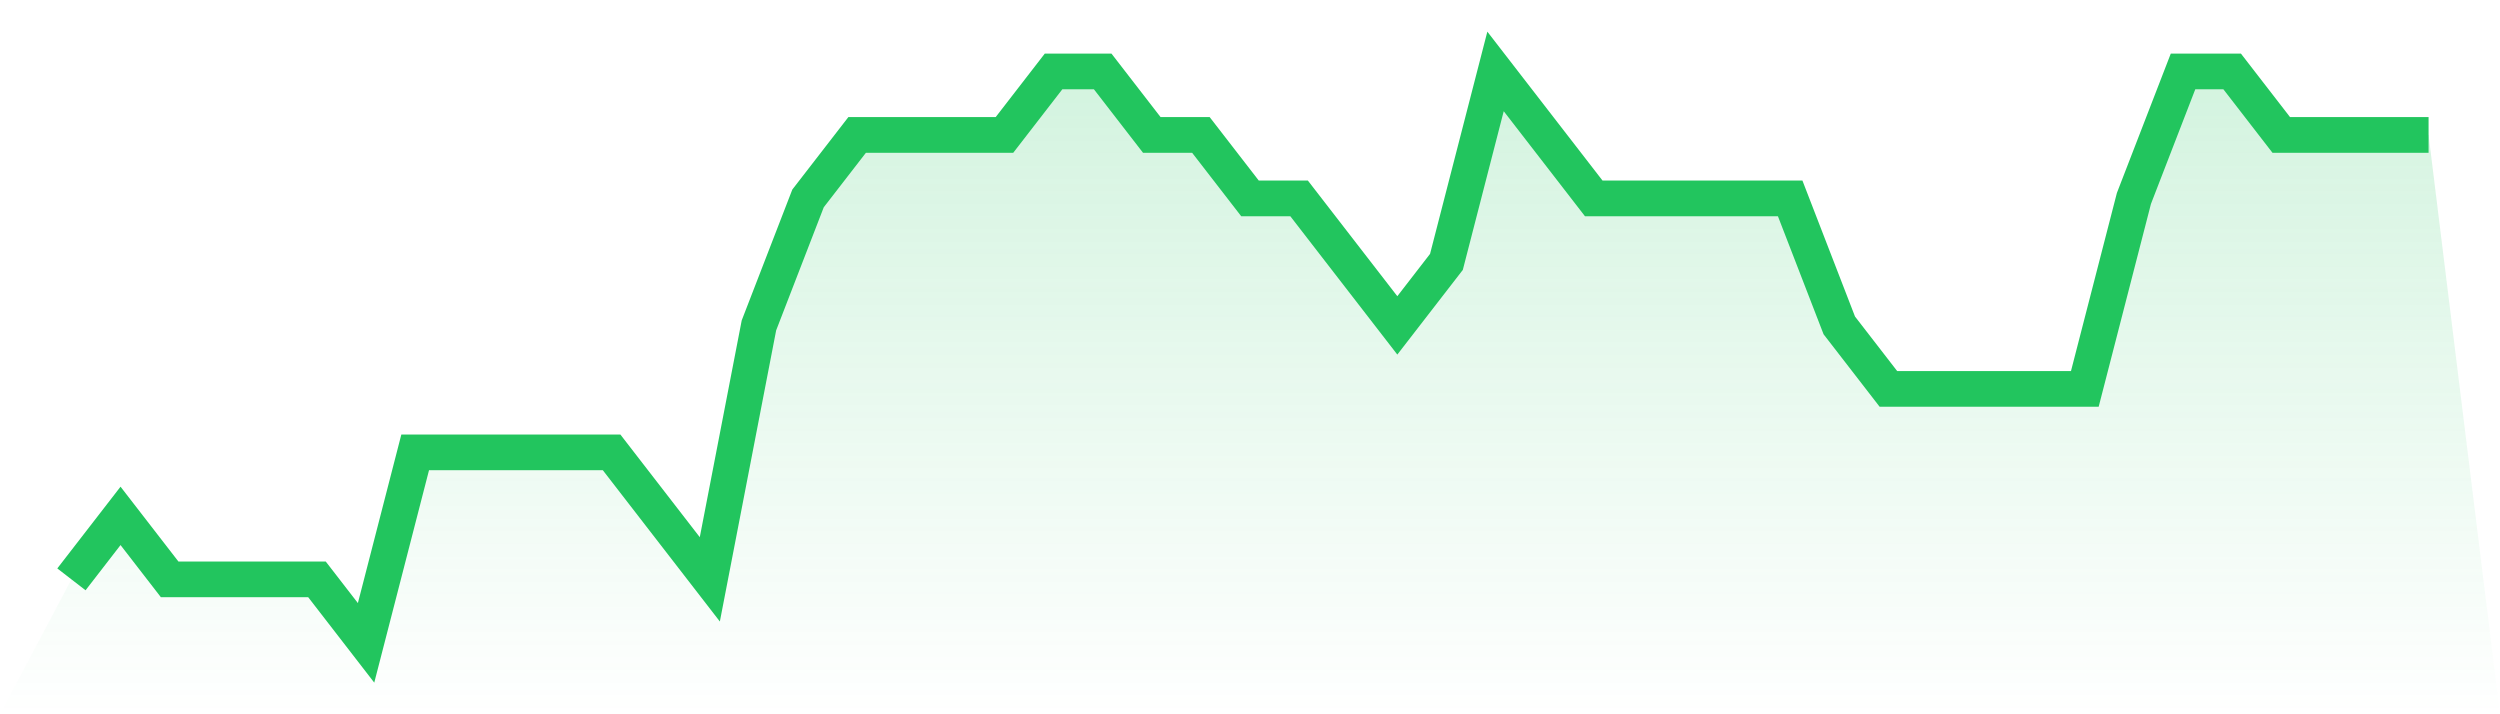
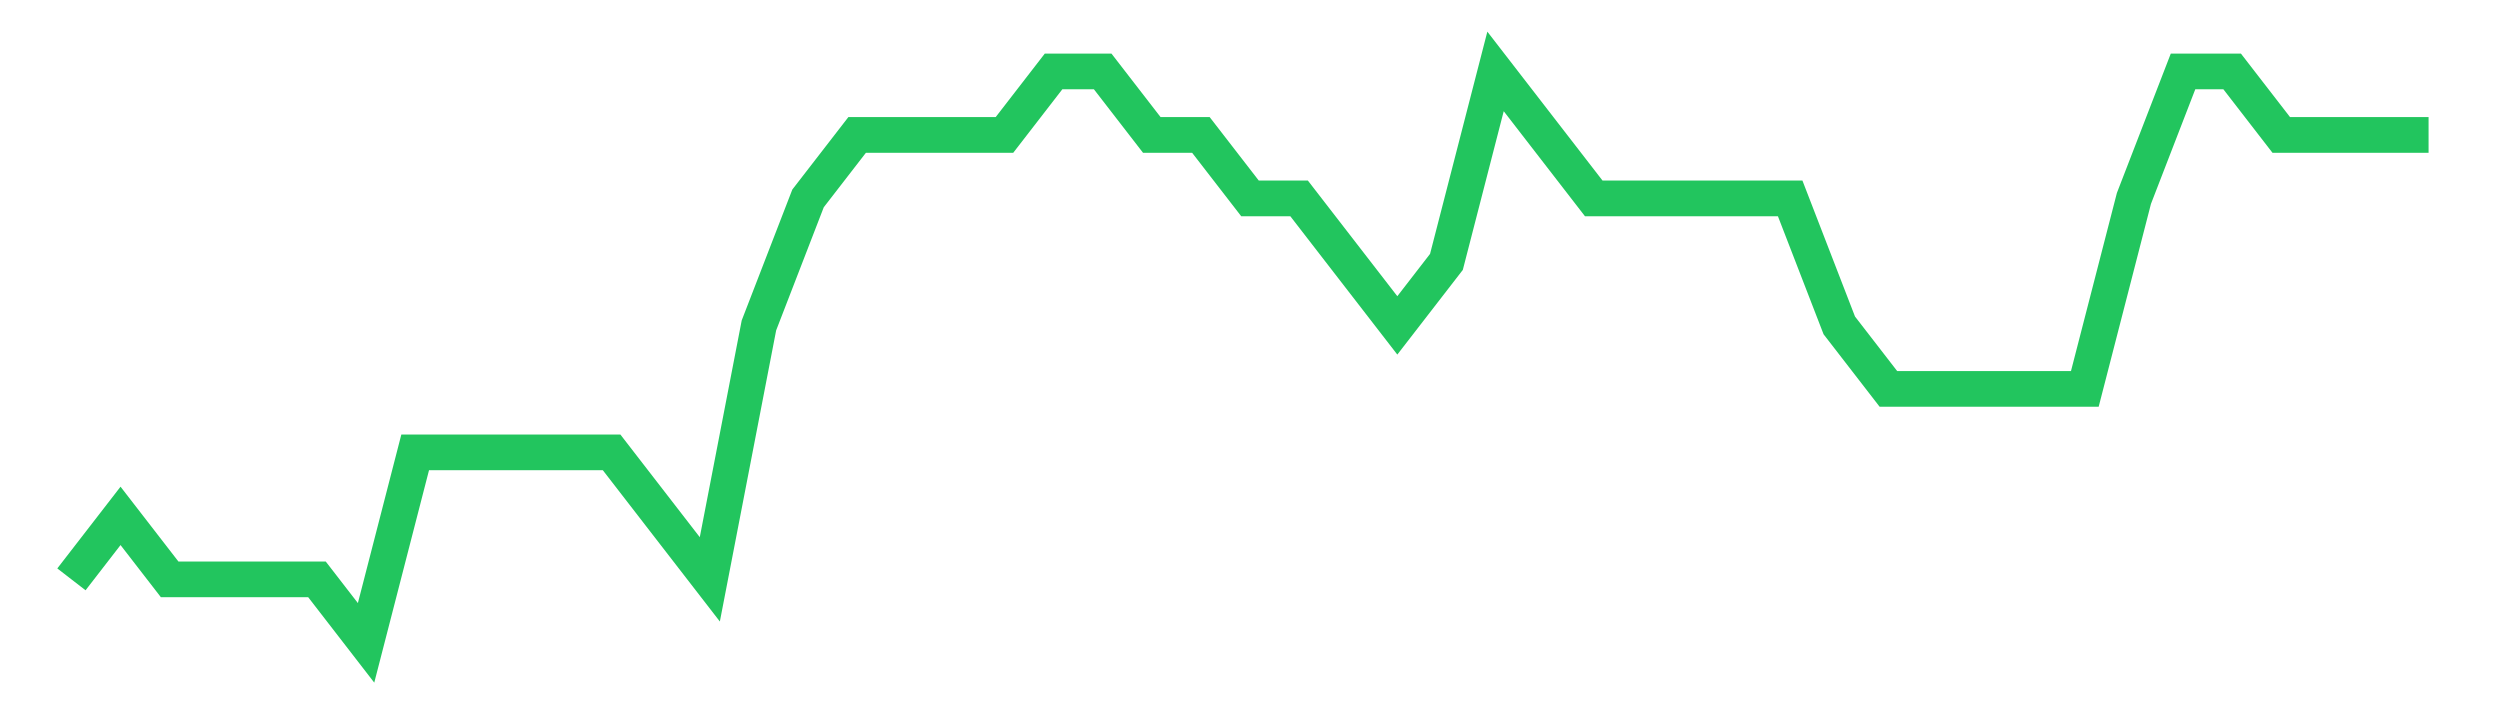
<svg xmlns="http://www.w3.org/2000/svg" viewBox="0 0 140 40">
  <defs>
    <linearGradient id="gradient" x1="0" x2="0" y1="0" y2="1">
      <stop offset="0%" stop-color="#22c55e" stop-opacity="0.2" />
      <stop offset="100%" stop-color="#22c55e" stop-opacity="0" />
    </linearGradient>
  </defs>
-   <path d="M4,32.444 L4,32.444 L6.75,28.889 L9.5,32.444 L12.25,32.444 L15,32.444 L17.75,32.444 L20.5,36 L23.25,25.333 L26,25.333 L28.75,25.333 L31.5,25.333 L34.25,25.333 L37,28.889 L39.75,32.444 L42.5,18.222 L45.25,11.111 L48,7.556 L50.75,7.556 L53.5,7.556 L56.25,7.556 L59,4 L61.75,4 L64.5,7.556 L67.25,7.556 L70,11.111 L72.75,11.111 L75.5,14.667 L78.25,18.222 L81,14.667 L83.75,4 L86.5,7.556 L89.25,11.111 L92,11.111 L94.75,11.111 L97.5,11.111 L100.25,11.111 L103,18.222 L105.75,21.778 L108.5,21.778 L111.25,21.778 L114,21.778 L116.75,21.778 L119.5,11.111 L122.25,4 L125,4 L127.75,7.556 L130.5,7.556 L133.25,7.556 L136,7.556 L140,40 L0,40 z" fill="url(#gradient)" />
  <path d="M4,32.444 L4,32.444 L6.75,28.889 L9.5,32.444 L12.25,32.444 L15,32.444 L17.75,32.444 L20.5,36 L23.25,25.333 L26,25.333 L28.75,25.333 L31.5,25.333 L34.25,25.333 L37,28.889 L39.75,32.444 L42.5,18.222 L45.25,11.111 L48,7.556 L50.75,7.556 L53.5,7.556 L56.25,7.556 L59,4 L61.75,4 L64.5,7.556 L67.25,7.556 L70,11.111 L72.75,11.111 L75.5,14.667 L78.25,18.222 L81,14.667 L83.75,4 L86.5,7.556 L89.25,11.111 L92,11.111 L94.75,11.111 L97.5,11.111 L100.25,11.111 L103,18.222 L105.75,21.778 L108.5,21.778 L111.25,21.778 L114,21.778 L116.75,21.778 L119.5,11.111 L122.25,4 L125,4 L127.75,7.556 L130.5,7.556 L133.25,7.556 L136,7.556" fill="none" stroke="#22c55e" stroke-width="2" />
</svg>